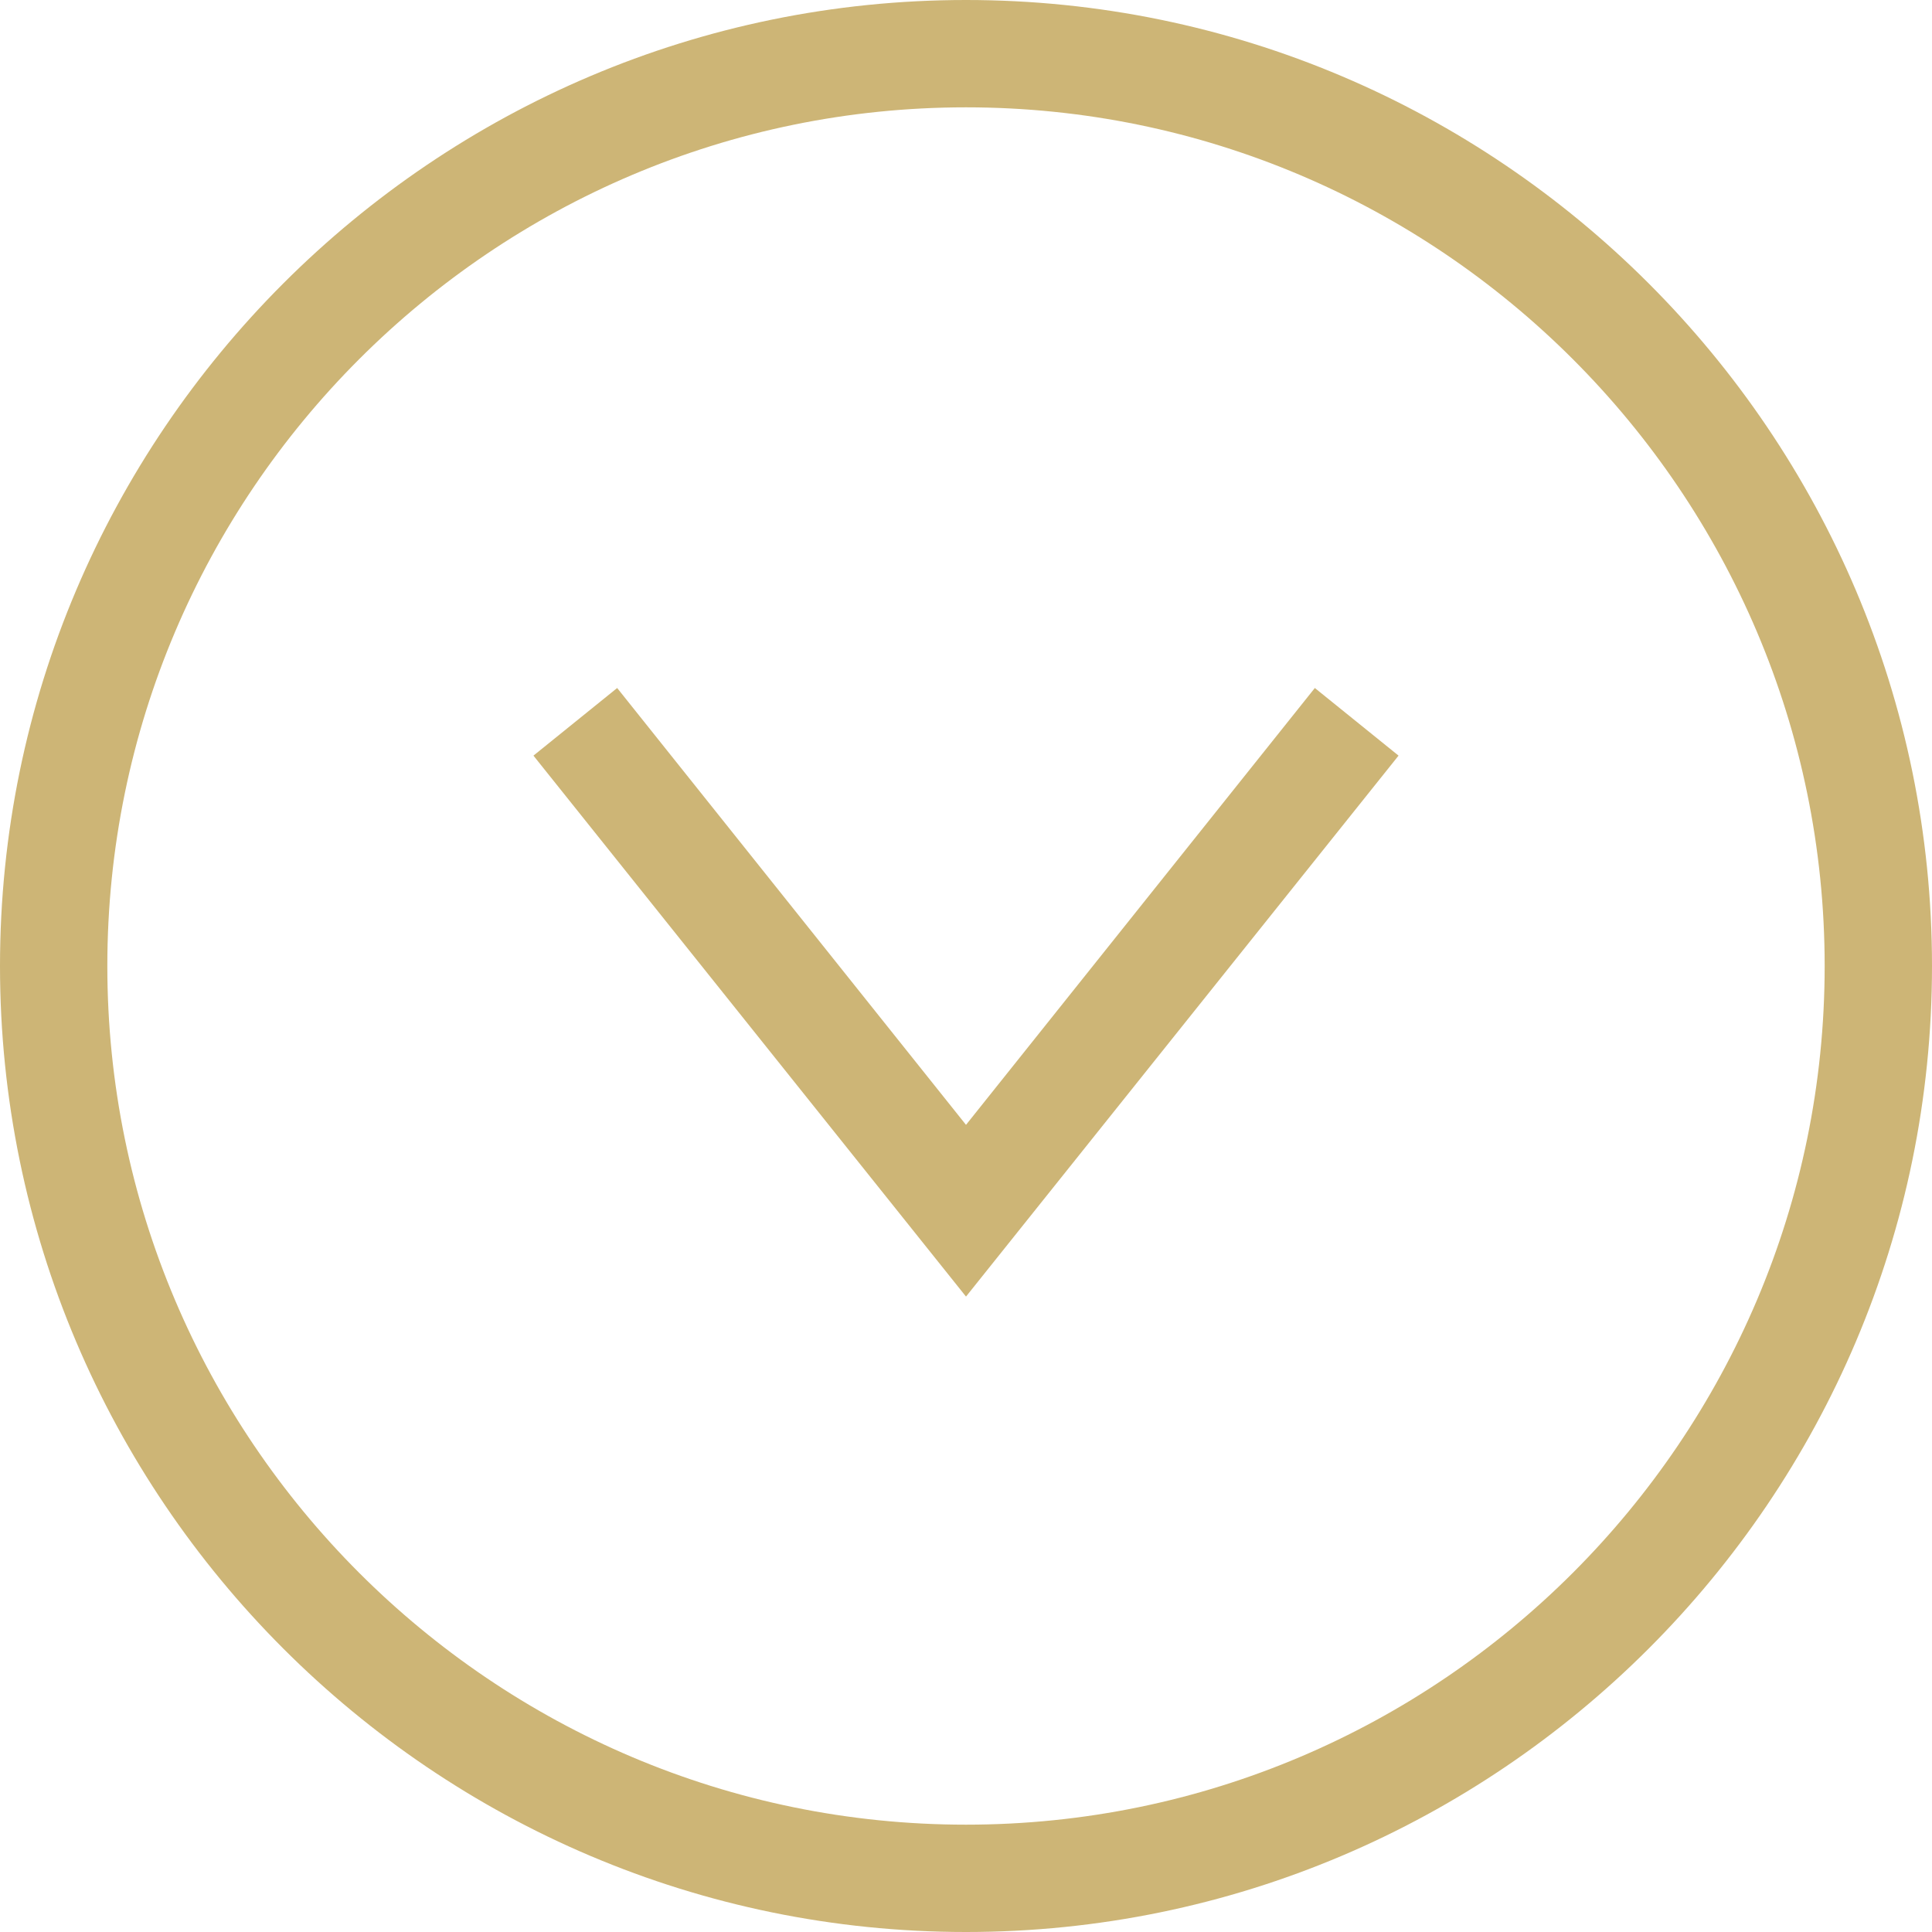
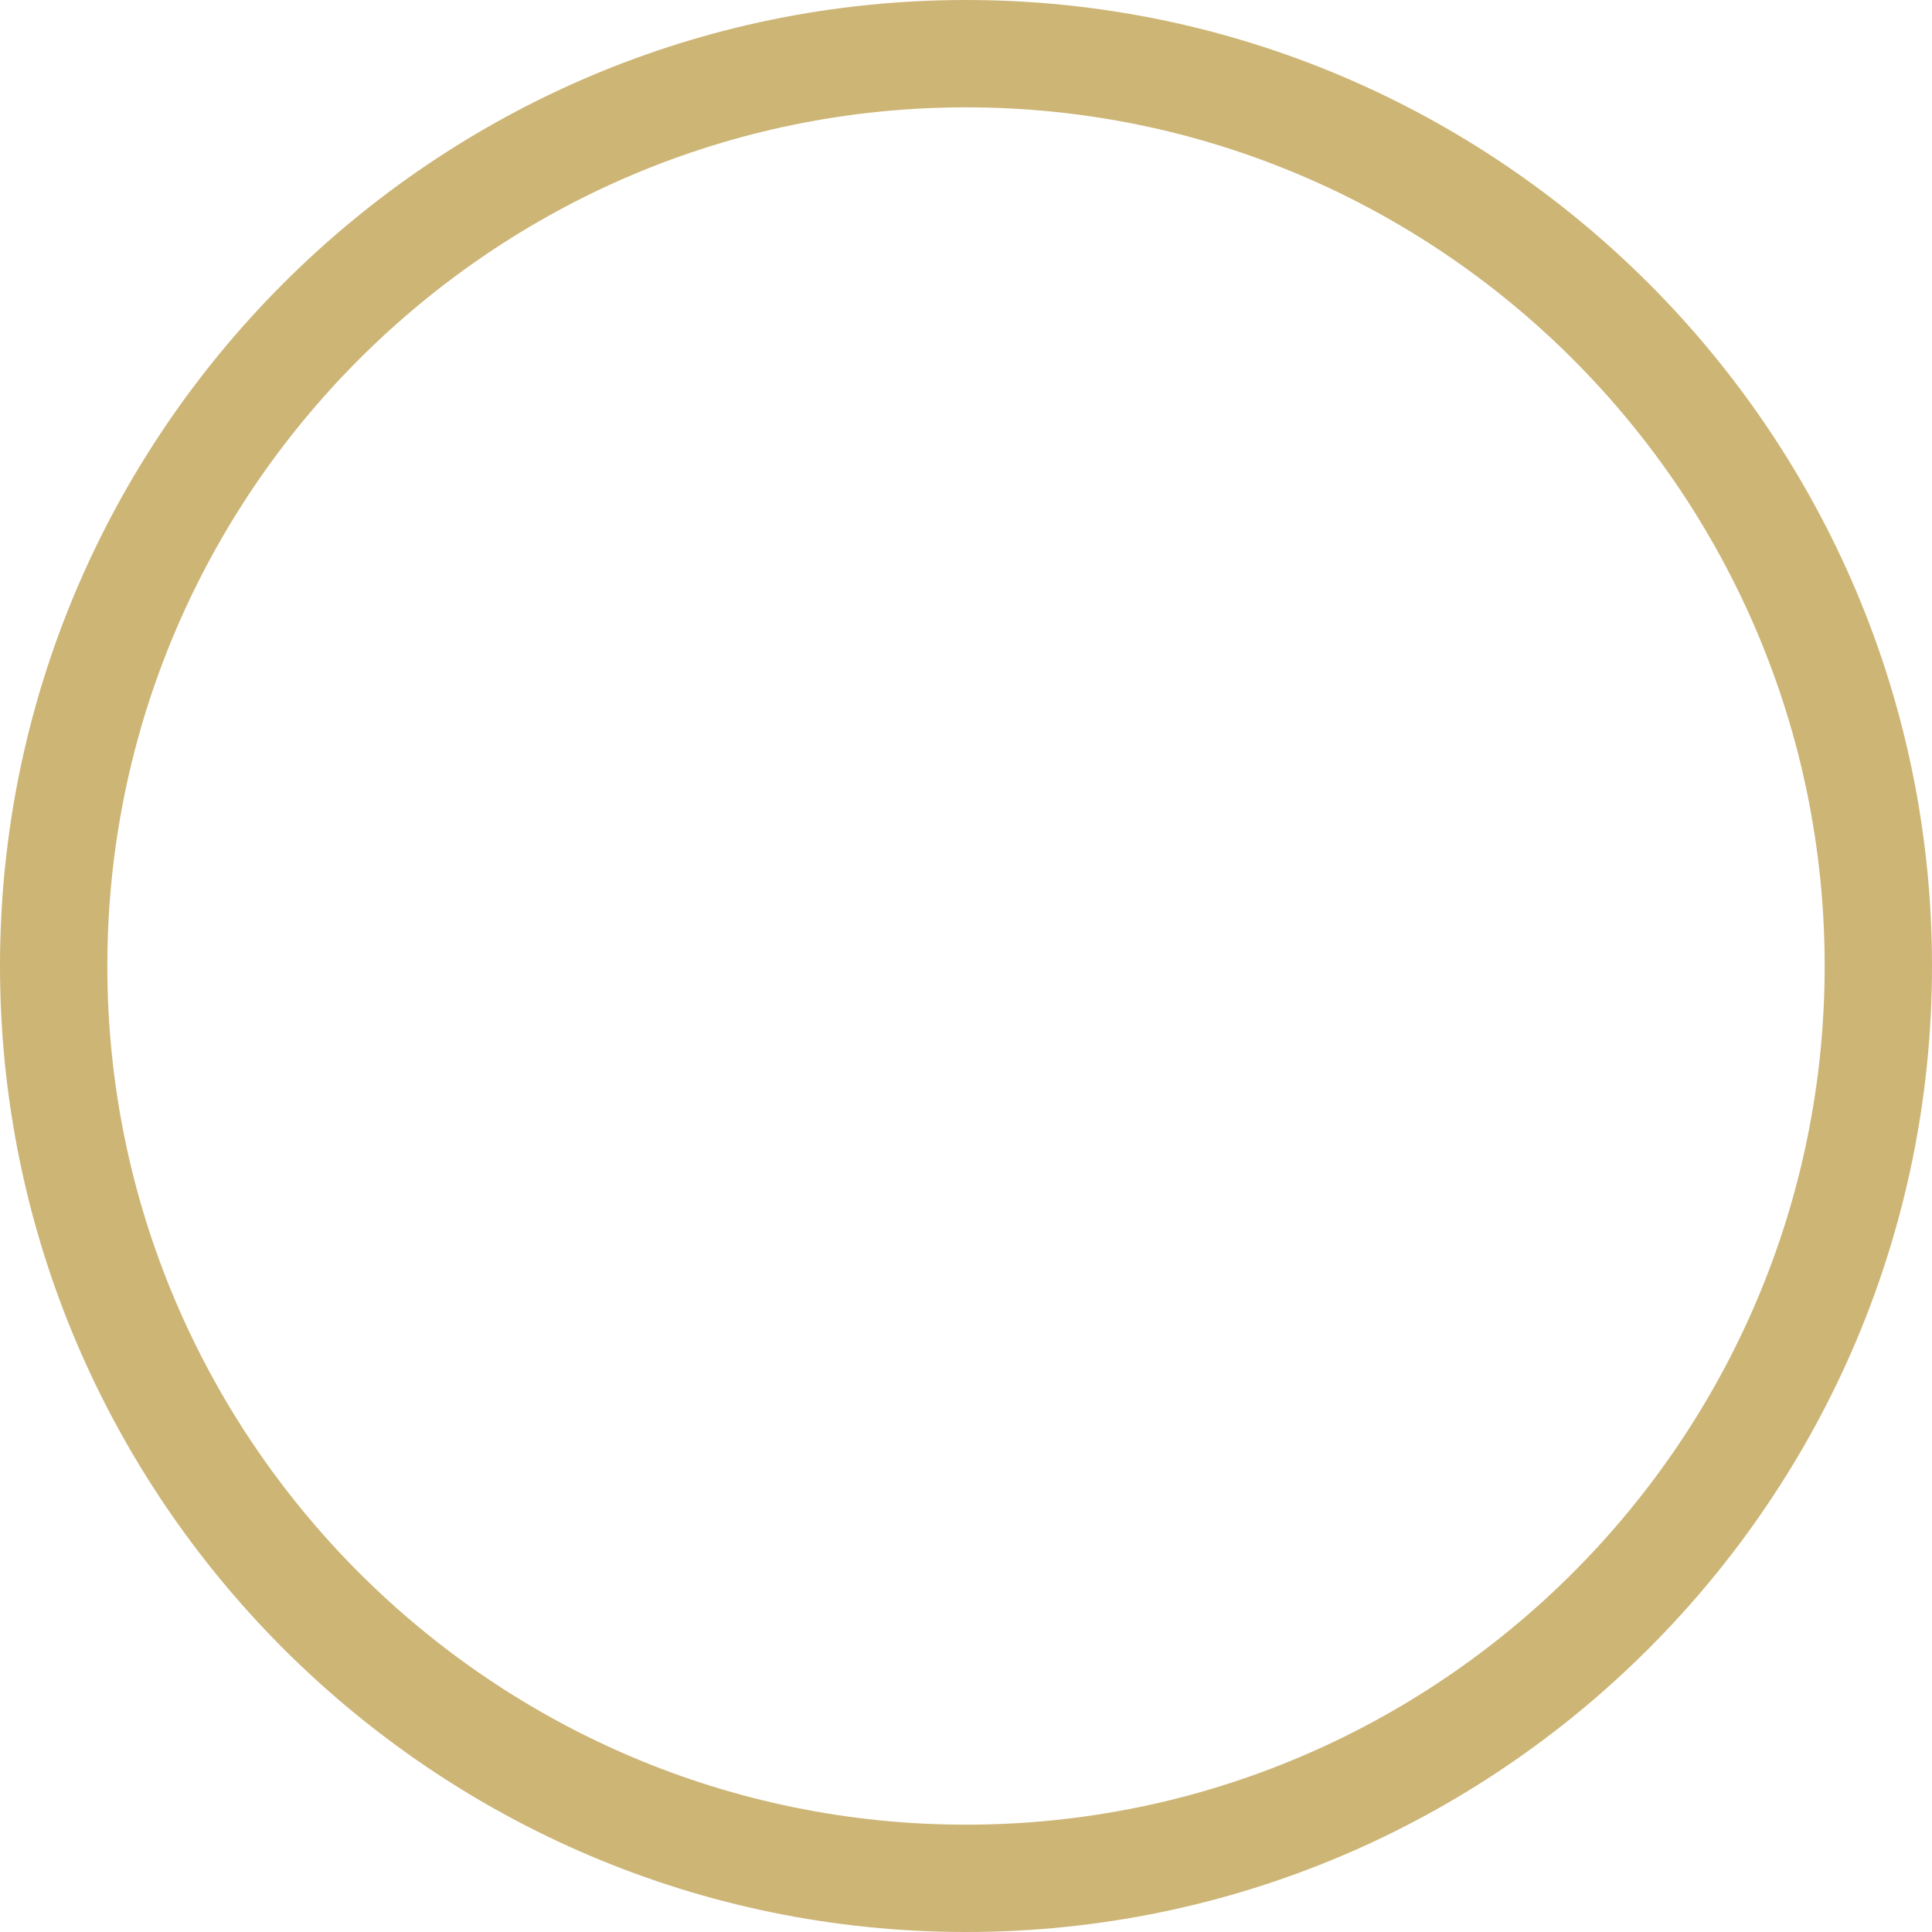
<svg xmlns="http://www.w3.org/2000/svg" id="b" data-name="Layer 2" width="18" height="18" viewBox="0 0 18 18">
  <g id="c" data-name="design">
    <g>
-       <polygon points="9 12.08 4.97 7.04 5.75 6.41 9 10.48 12.25 6.41 13.03 7.04 9 12.08" style="fill: #cdb576;" />
      <path d="M9,18C4.04,18,0,13.96,0,9S4.04,0,9,0s9,4.04,9,9-4.04,9-9,9ZM9,1C4.59,1,1,4.59,1,9s3.59,8,8,8,8-3.59,8-8S13.41,1,9,1Z" style="fill: #cdb576;" />
    </g>
  </g>
</svg>